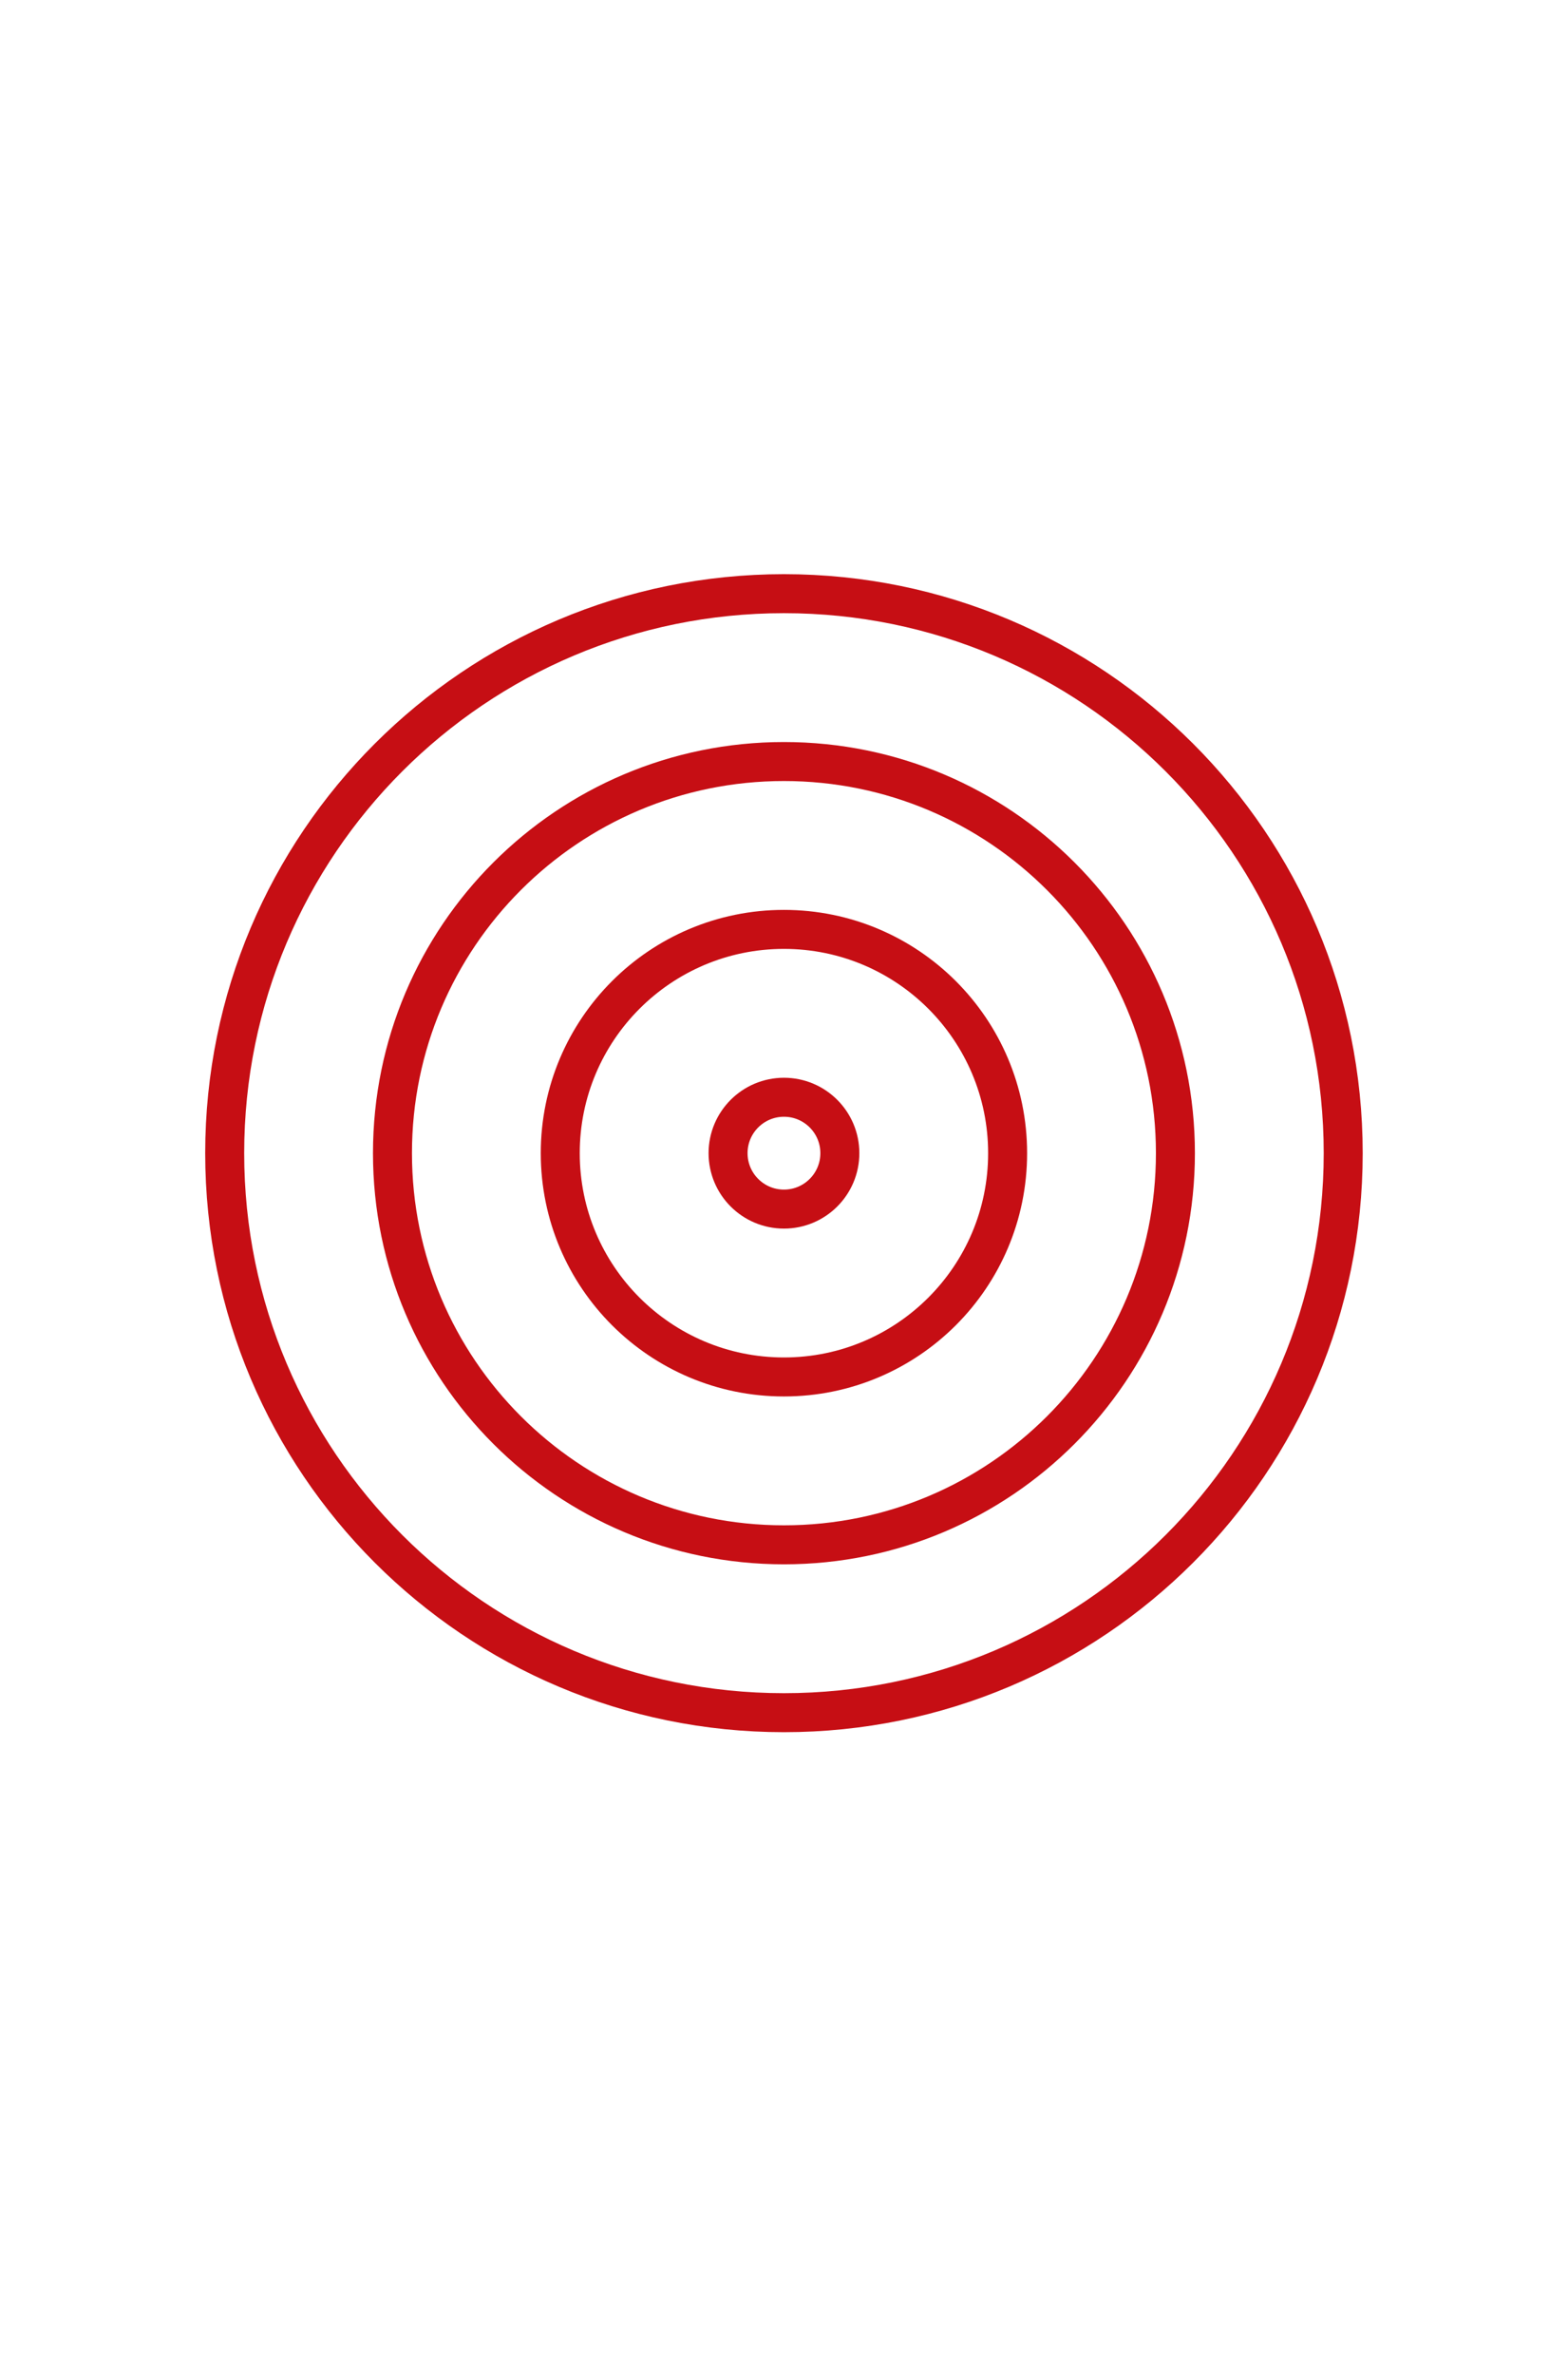
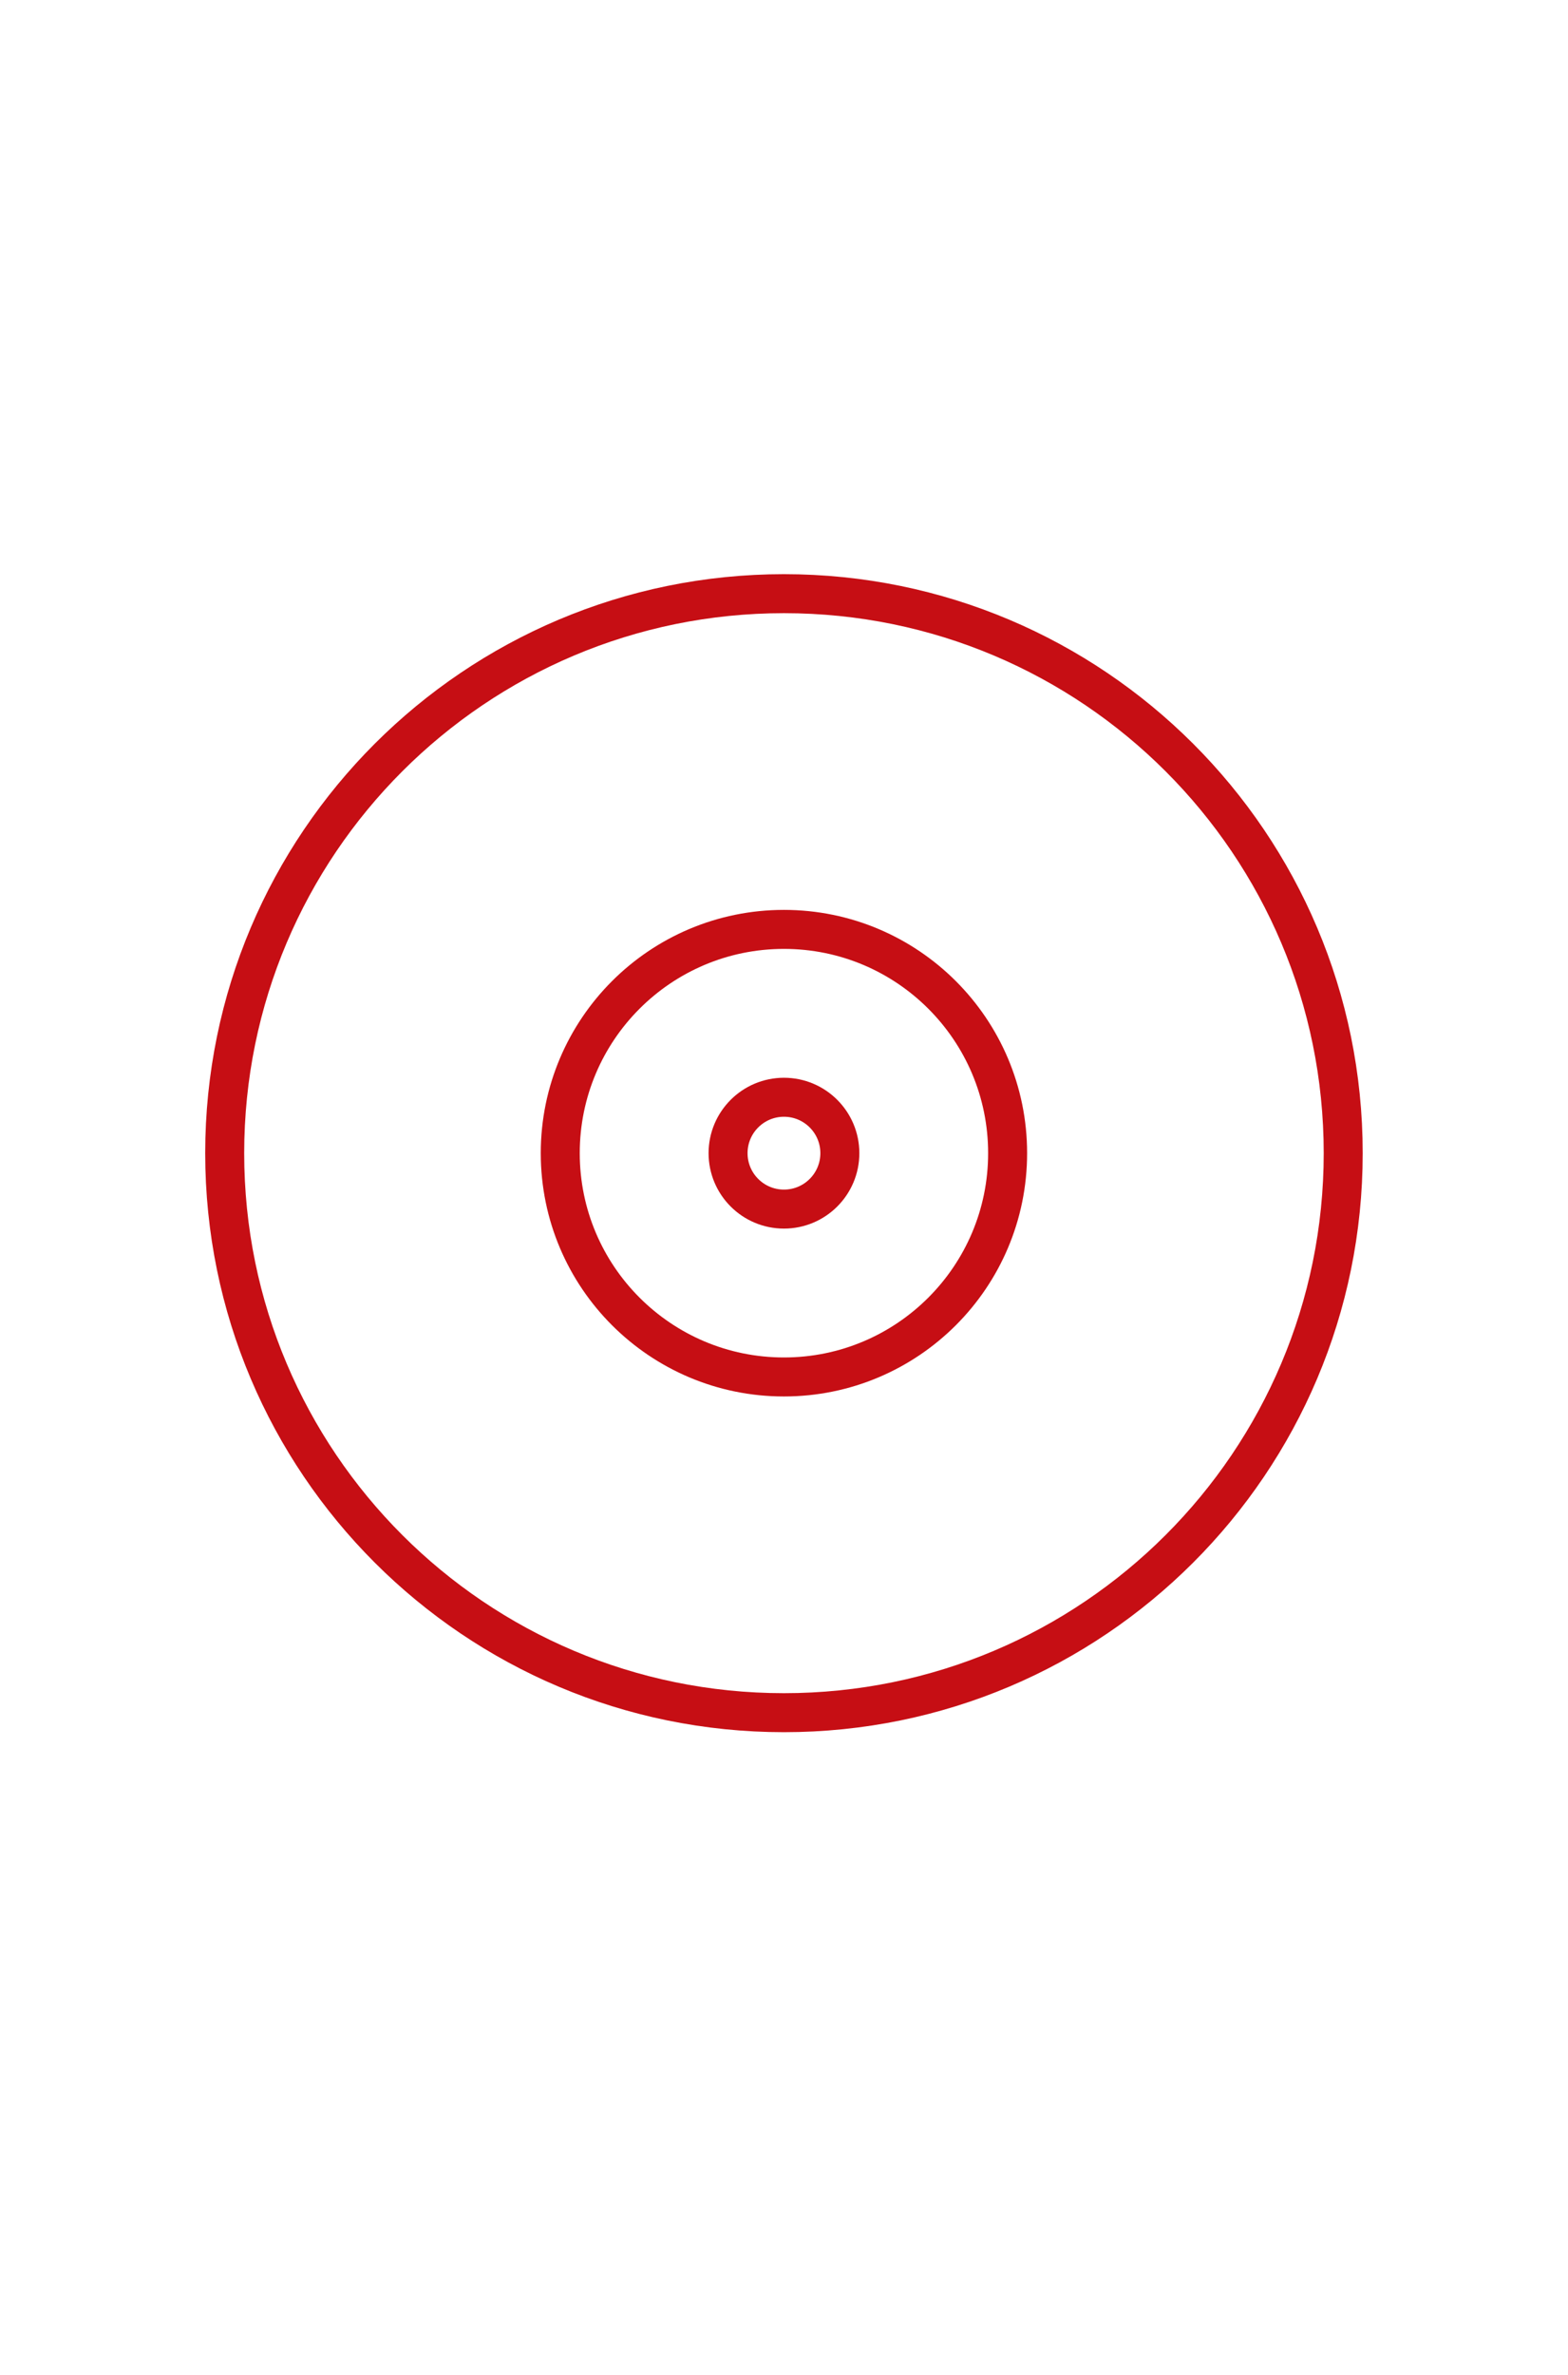
<svg xmlns="http://www.w3.org/2000/svg" width="362" height="548" viewBox="0 0 362 548" fill="none">
  <path d="M180.989 395.228C252.296 395.228 310.103 337.421 310.103 266.114C310.103 194.806 252.296 137 180.989 137C109.681 137 51.875 194.806 51.875 266.114C51.875 337.421 109.681 395.228 180.989 395.228Z" stroke="#C60E14" stroke-width="9" stroke-miterlimit="10" />
-   <path d="M180.987 356.491C230.901 356.491 271.364 316.028 271.364 266.114C271.364 216.2 230.901 175.736 180.987 175.736C131.073 175.736 90.609 216.2 90.609 266.114C90.609 316.028 131.073 356.491 180.987 356.491Z" stroke="#C60E14" stroke-width="9" stroke-miterlimit="10" />
  <path d="M180.985 317.755C209.505 317.755 232.626 294.634 232.626 266.114C232.626 237.593 209.505 214.473 180.985 214.473C152.464 214.473 129.344 237.593 129.344 266.114C129.344 294.634 152.464 317.755 180.985 317.755Z" stroke="#C60E14" stroke-width="9" stroke-miterlimit="10" />
  <path d="M180.991 279.018C188.118 279.018 193.895 273.241 193.895 266.114C193.895 258.987 188.118 253.209 180.991 253.209C173.864 253.209 168.086 258.987 168.086 266.114C168.086 273.241 173.864 279.018 180.991 279.018Z" stroke="#C60E14" stroke-width="9" stroke-miterlimit="10" />
</svg>